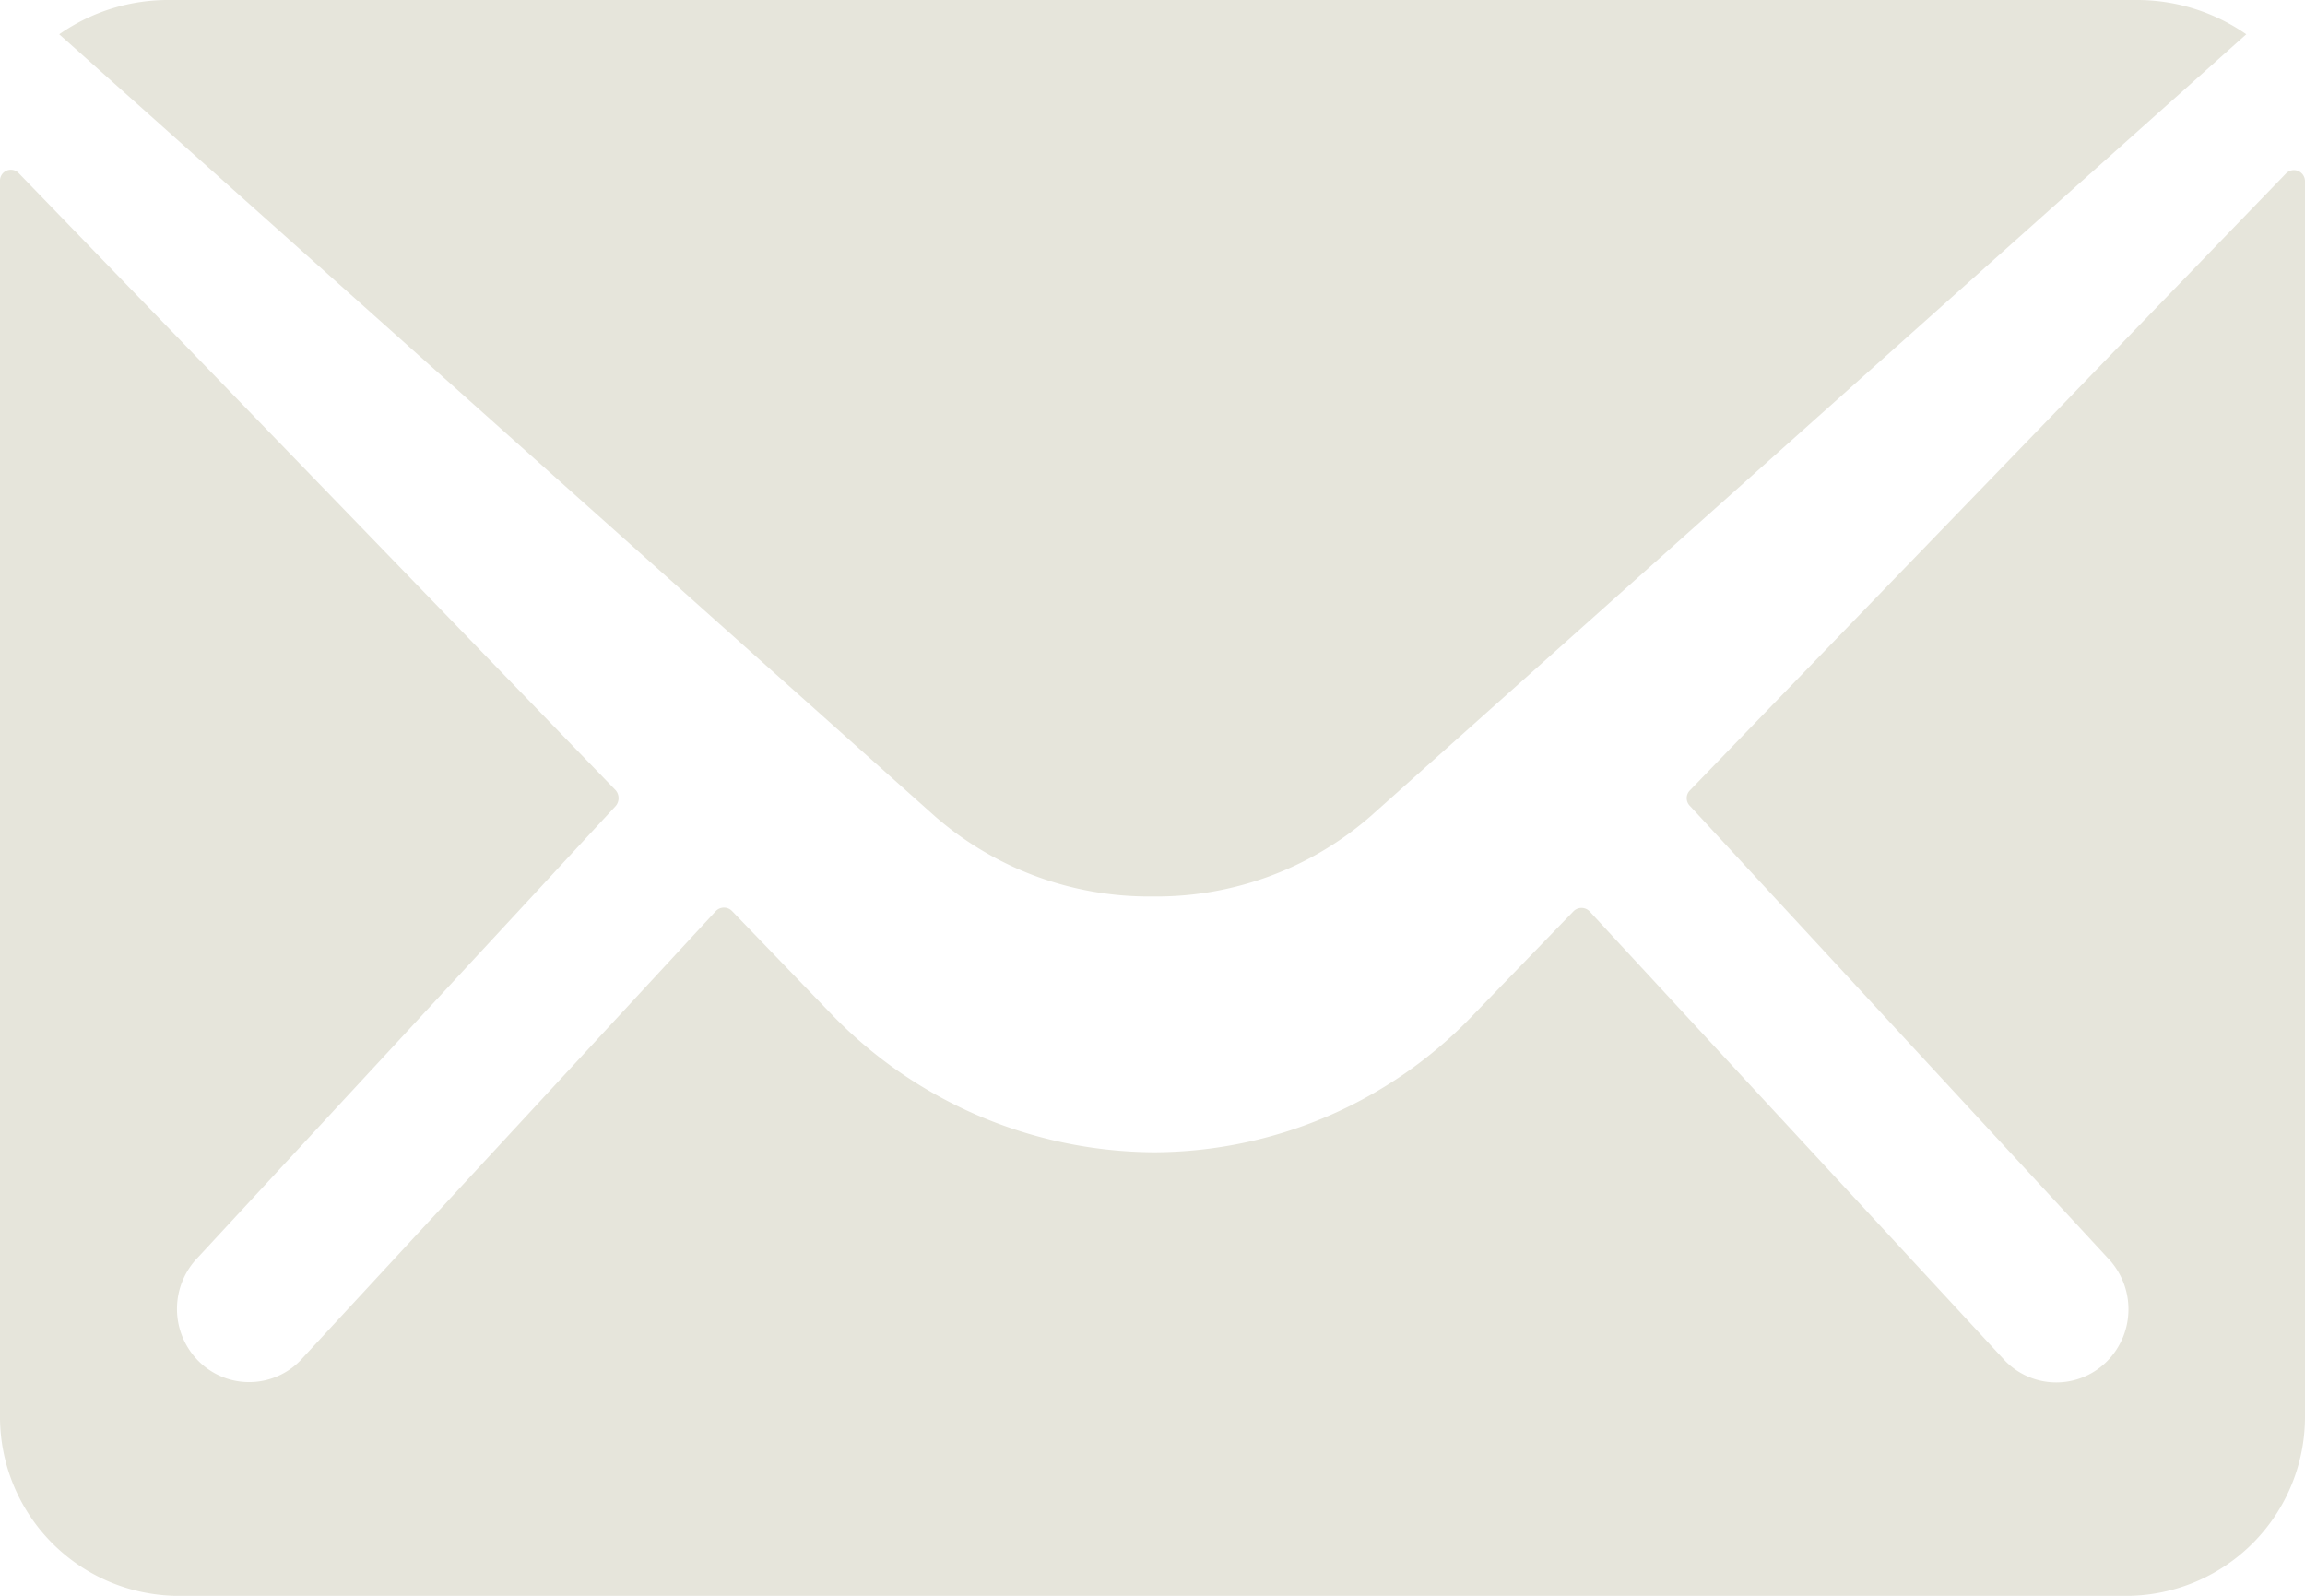
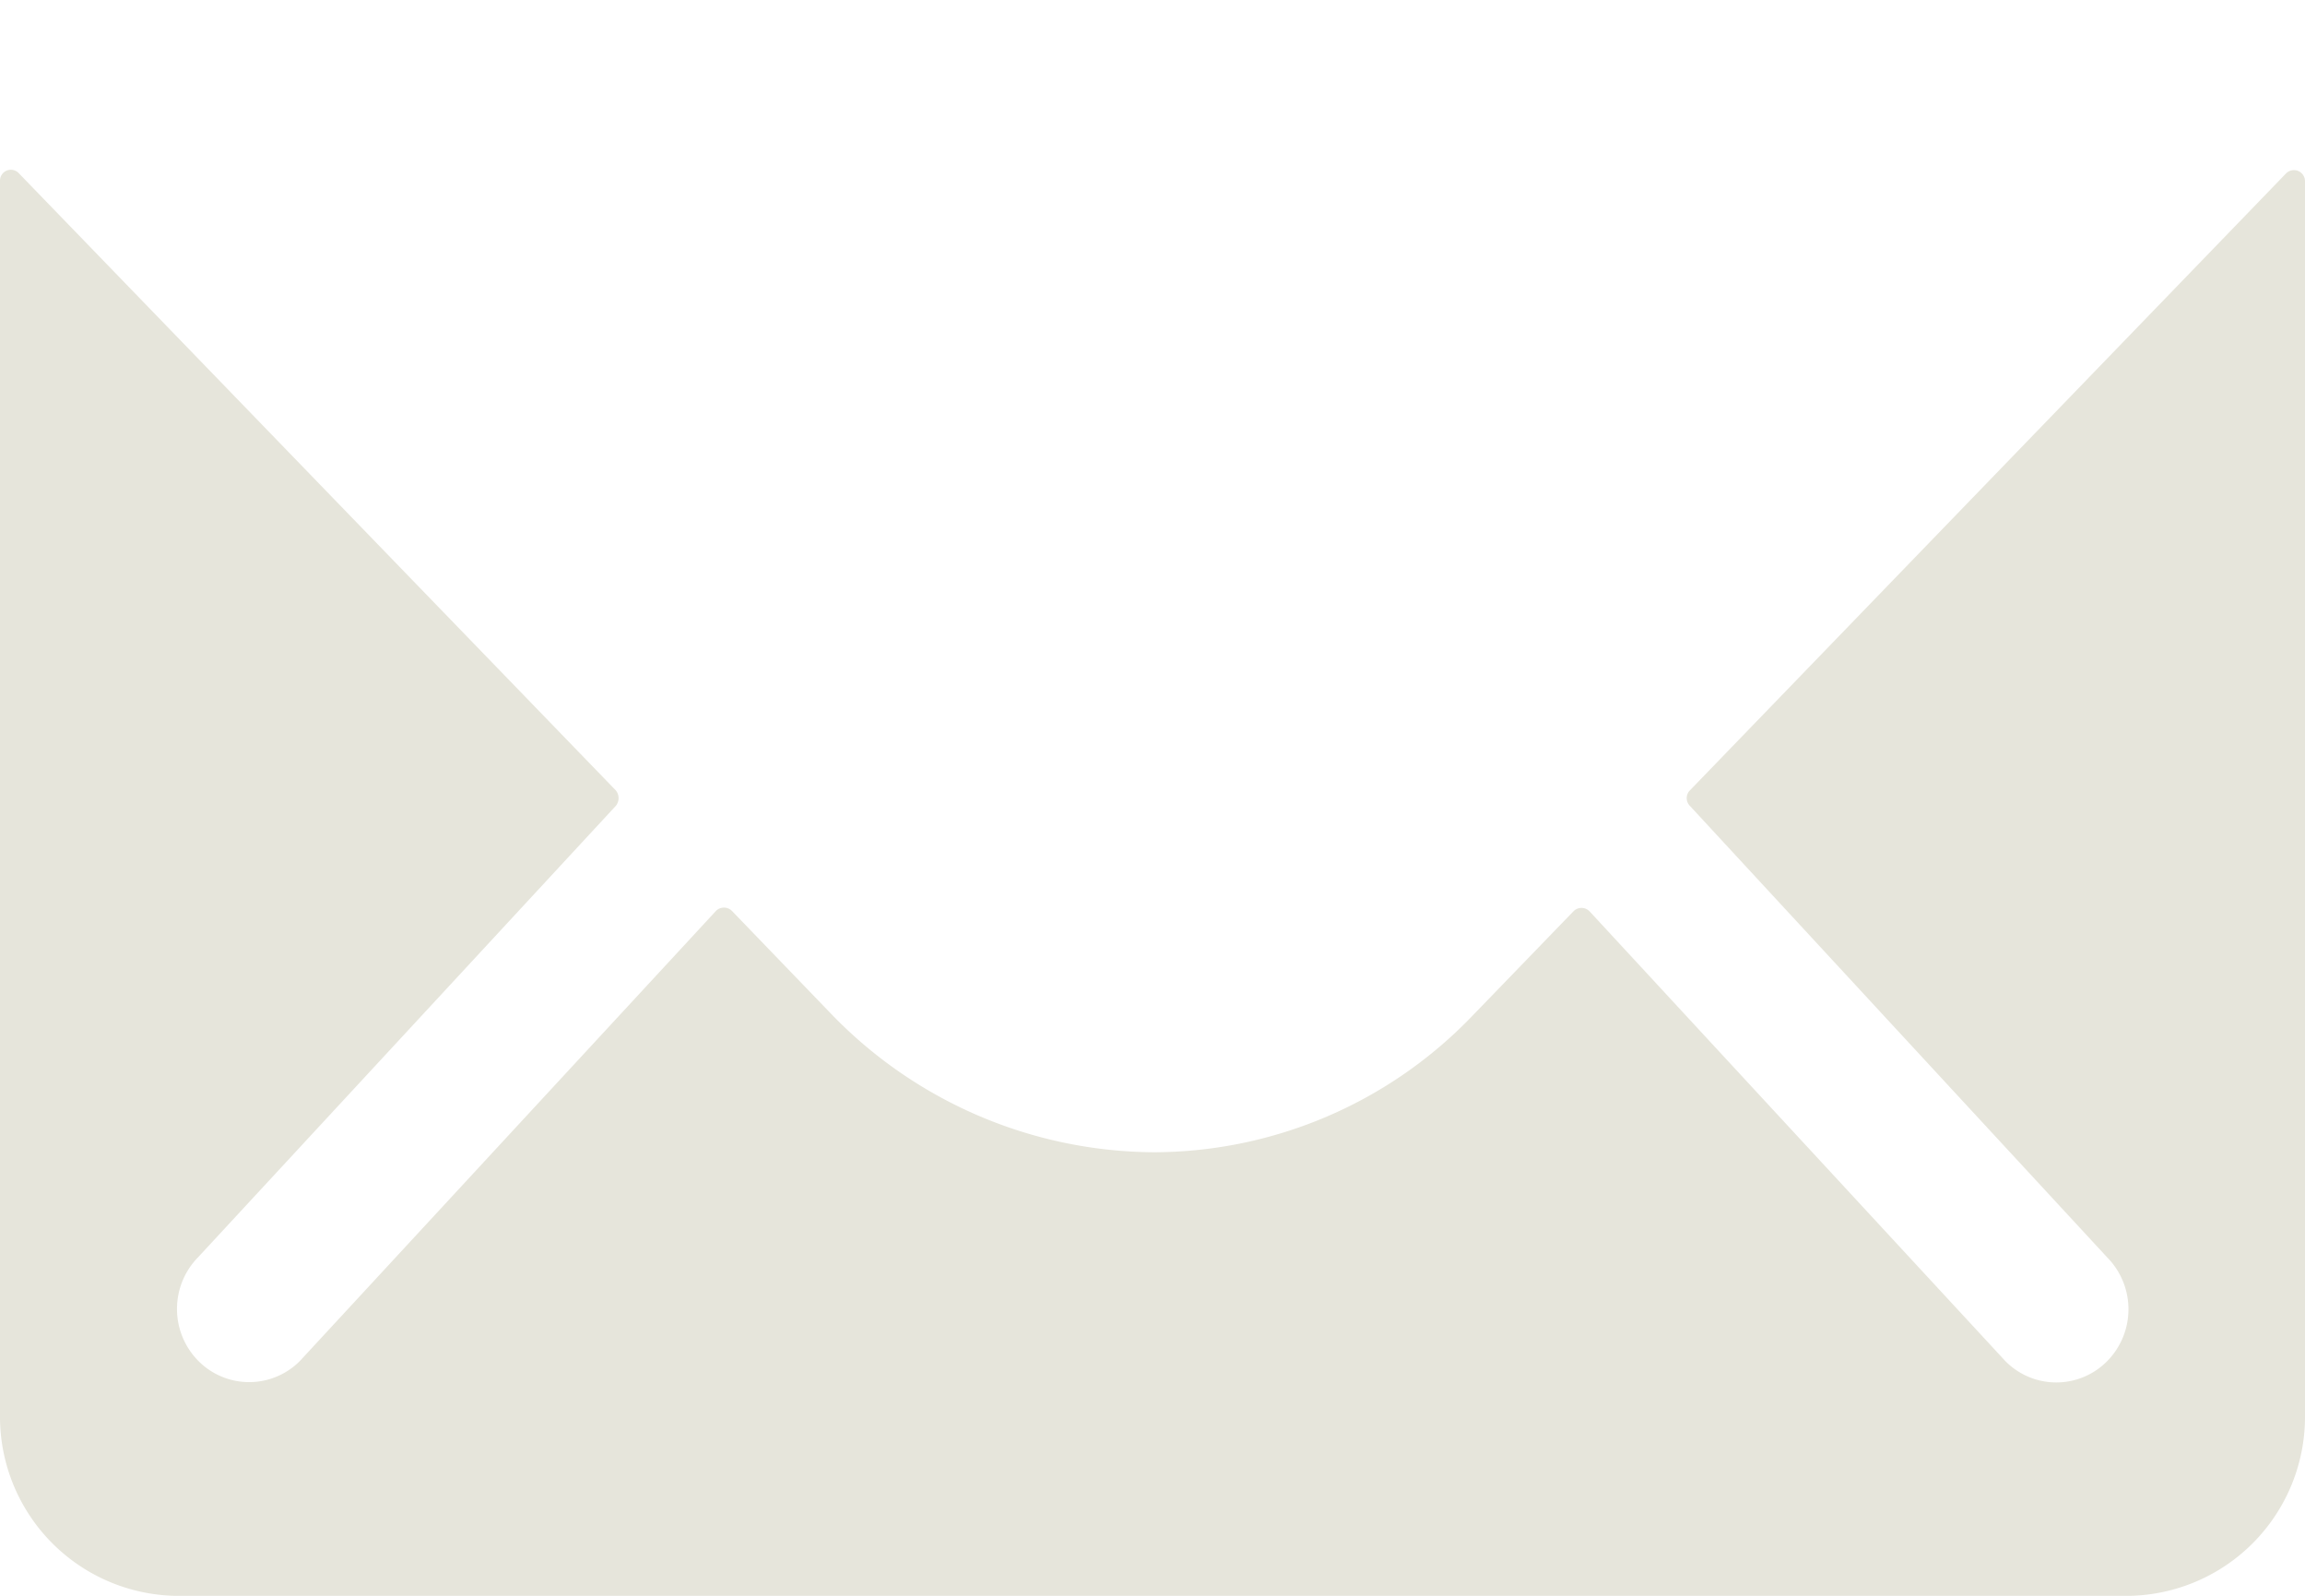
<svg xmlns="http://www.w3.org/2000/svg" id="mail" width="36.034" height="24.947" viewBox="0 0 36.034 24.947">
  <path id="Pfad_63" data-name="Pfad 63" d="M39.115,10.368l-9.32,9.645a.172.172,0,0,0,0,.246l6.523,7.058a1.155,1.155,0,0,1,0,1.619,1.117,1.117,0,0,1-1.594,0l-6.5-7.031a.176.176,0,0,0-.251,0L26.39,23.542a6.921,6.921,0,0,1-4.972,2.13,7.06,7.06,0,0,1-5.076-2.191L14.818,21.9a.176.176,0,0,0-.251,0l-6.5,7.031a1.117,1.117,0,0,1-1.594,0,1.155,1.155,0,0,1,0-1.619L13,20.259a.19.19,0,0,0,0-.246L3.67,10.368a.17.17,0,0,0-.295.123v19.3a2.8,2.8,0,0,0,2.772,2.816H36.637a2.8,2.8,0,0,0,2.772-2.816v-19.3A.173.173,0,0,0,39.115,10.368Z" transform="translate(-3.375 -7.659)" fill="#e6e5db" />
-   <path id="Pfad_64" data-name="Pfad 64" d="M21.316,21.889a5.093,5.093,0,0,0,3.411-1.255L38.416,8.411a2.988,2.988,0,0,0-1.727-.536H5.953a2.968,2.968,0,0,0-1.727.536L17.914,20.634A5.092,5.092,0,0,0,21.316,21.889Z" transform="translate(-3.3 -7.875)" fill="#e6e5db" />
</svg>